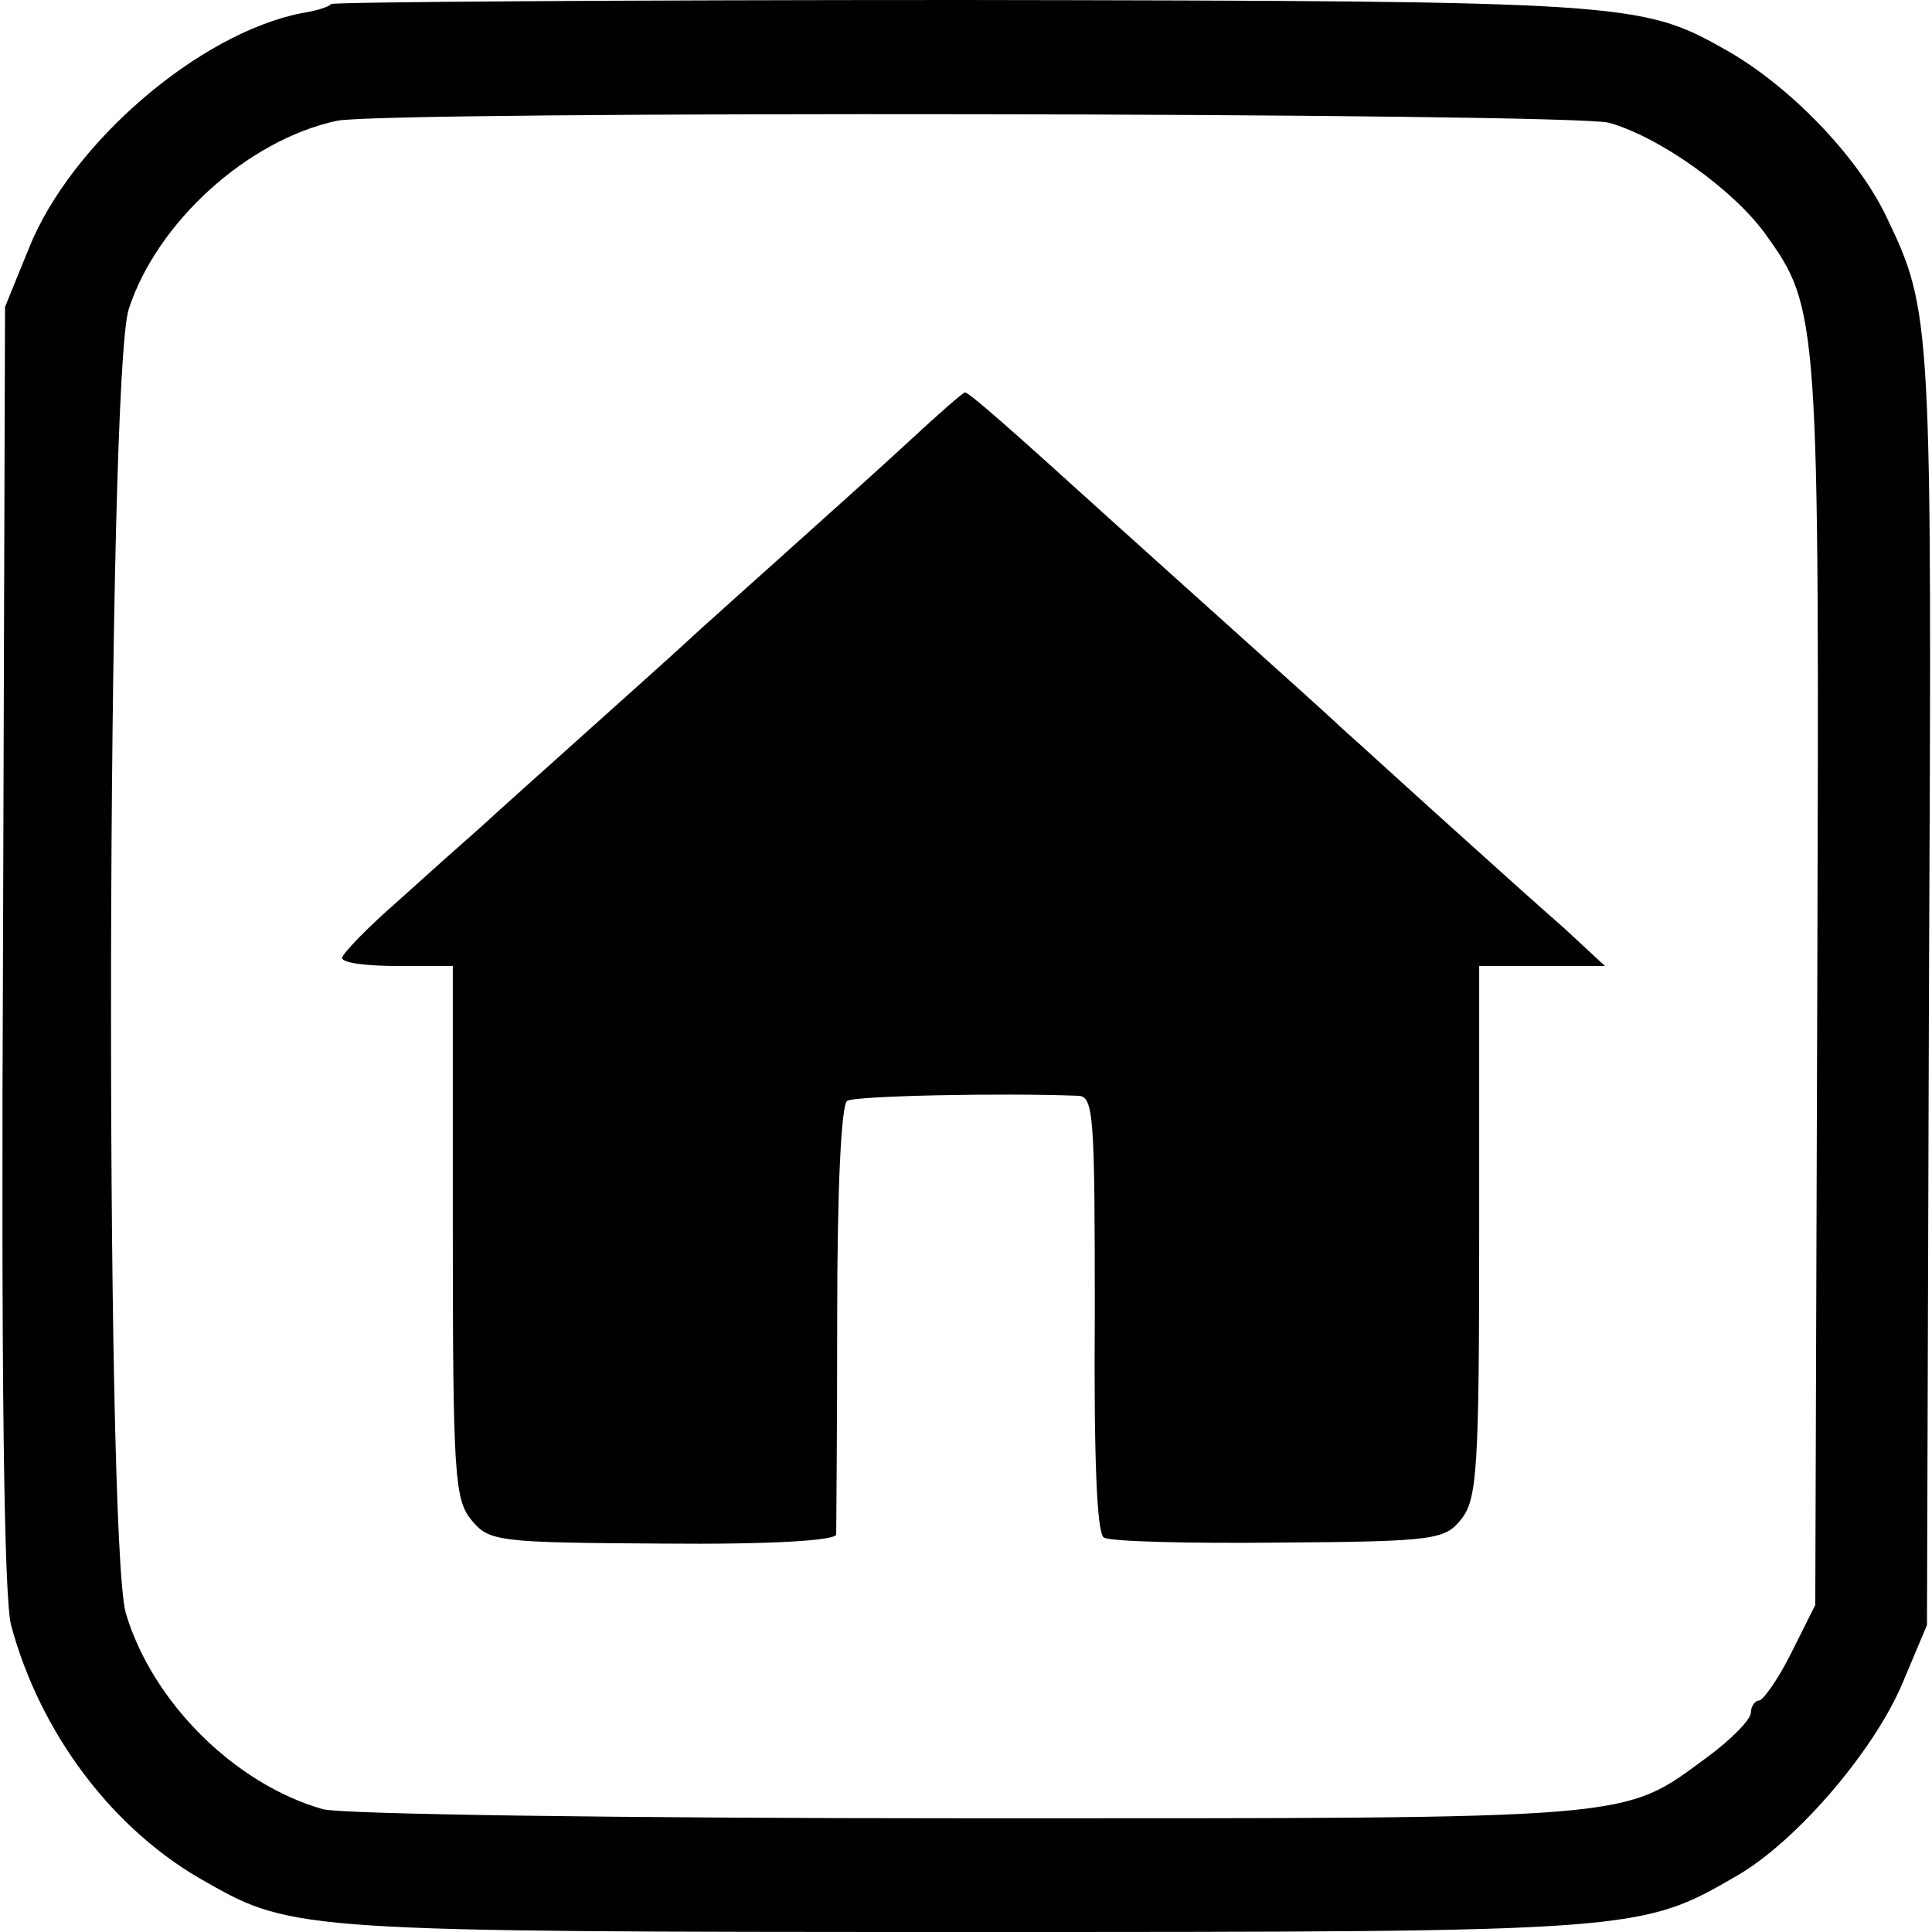
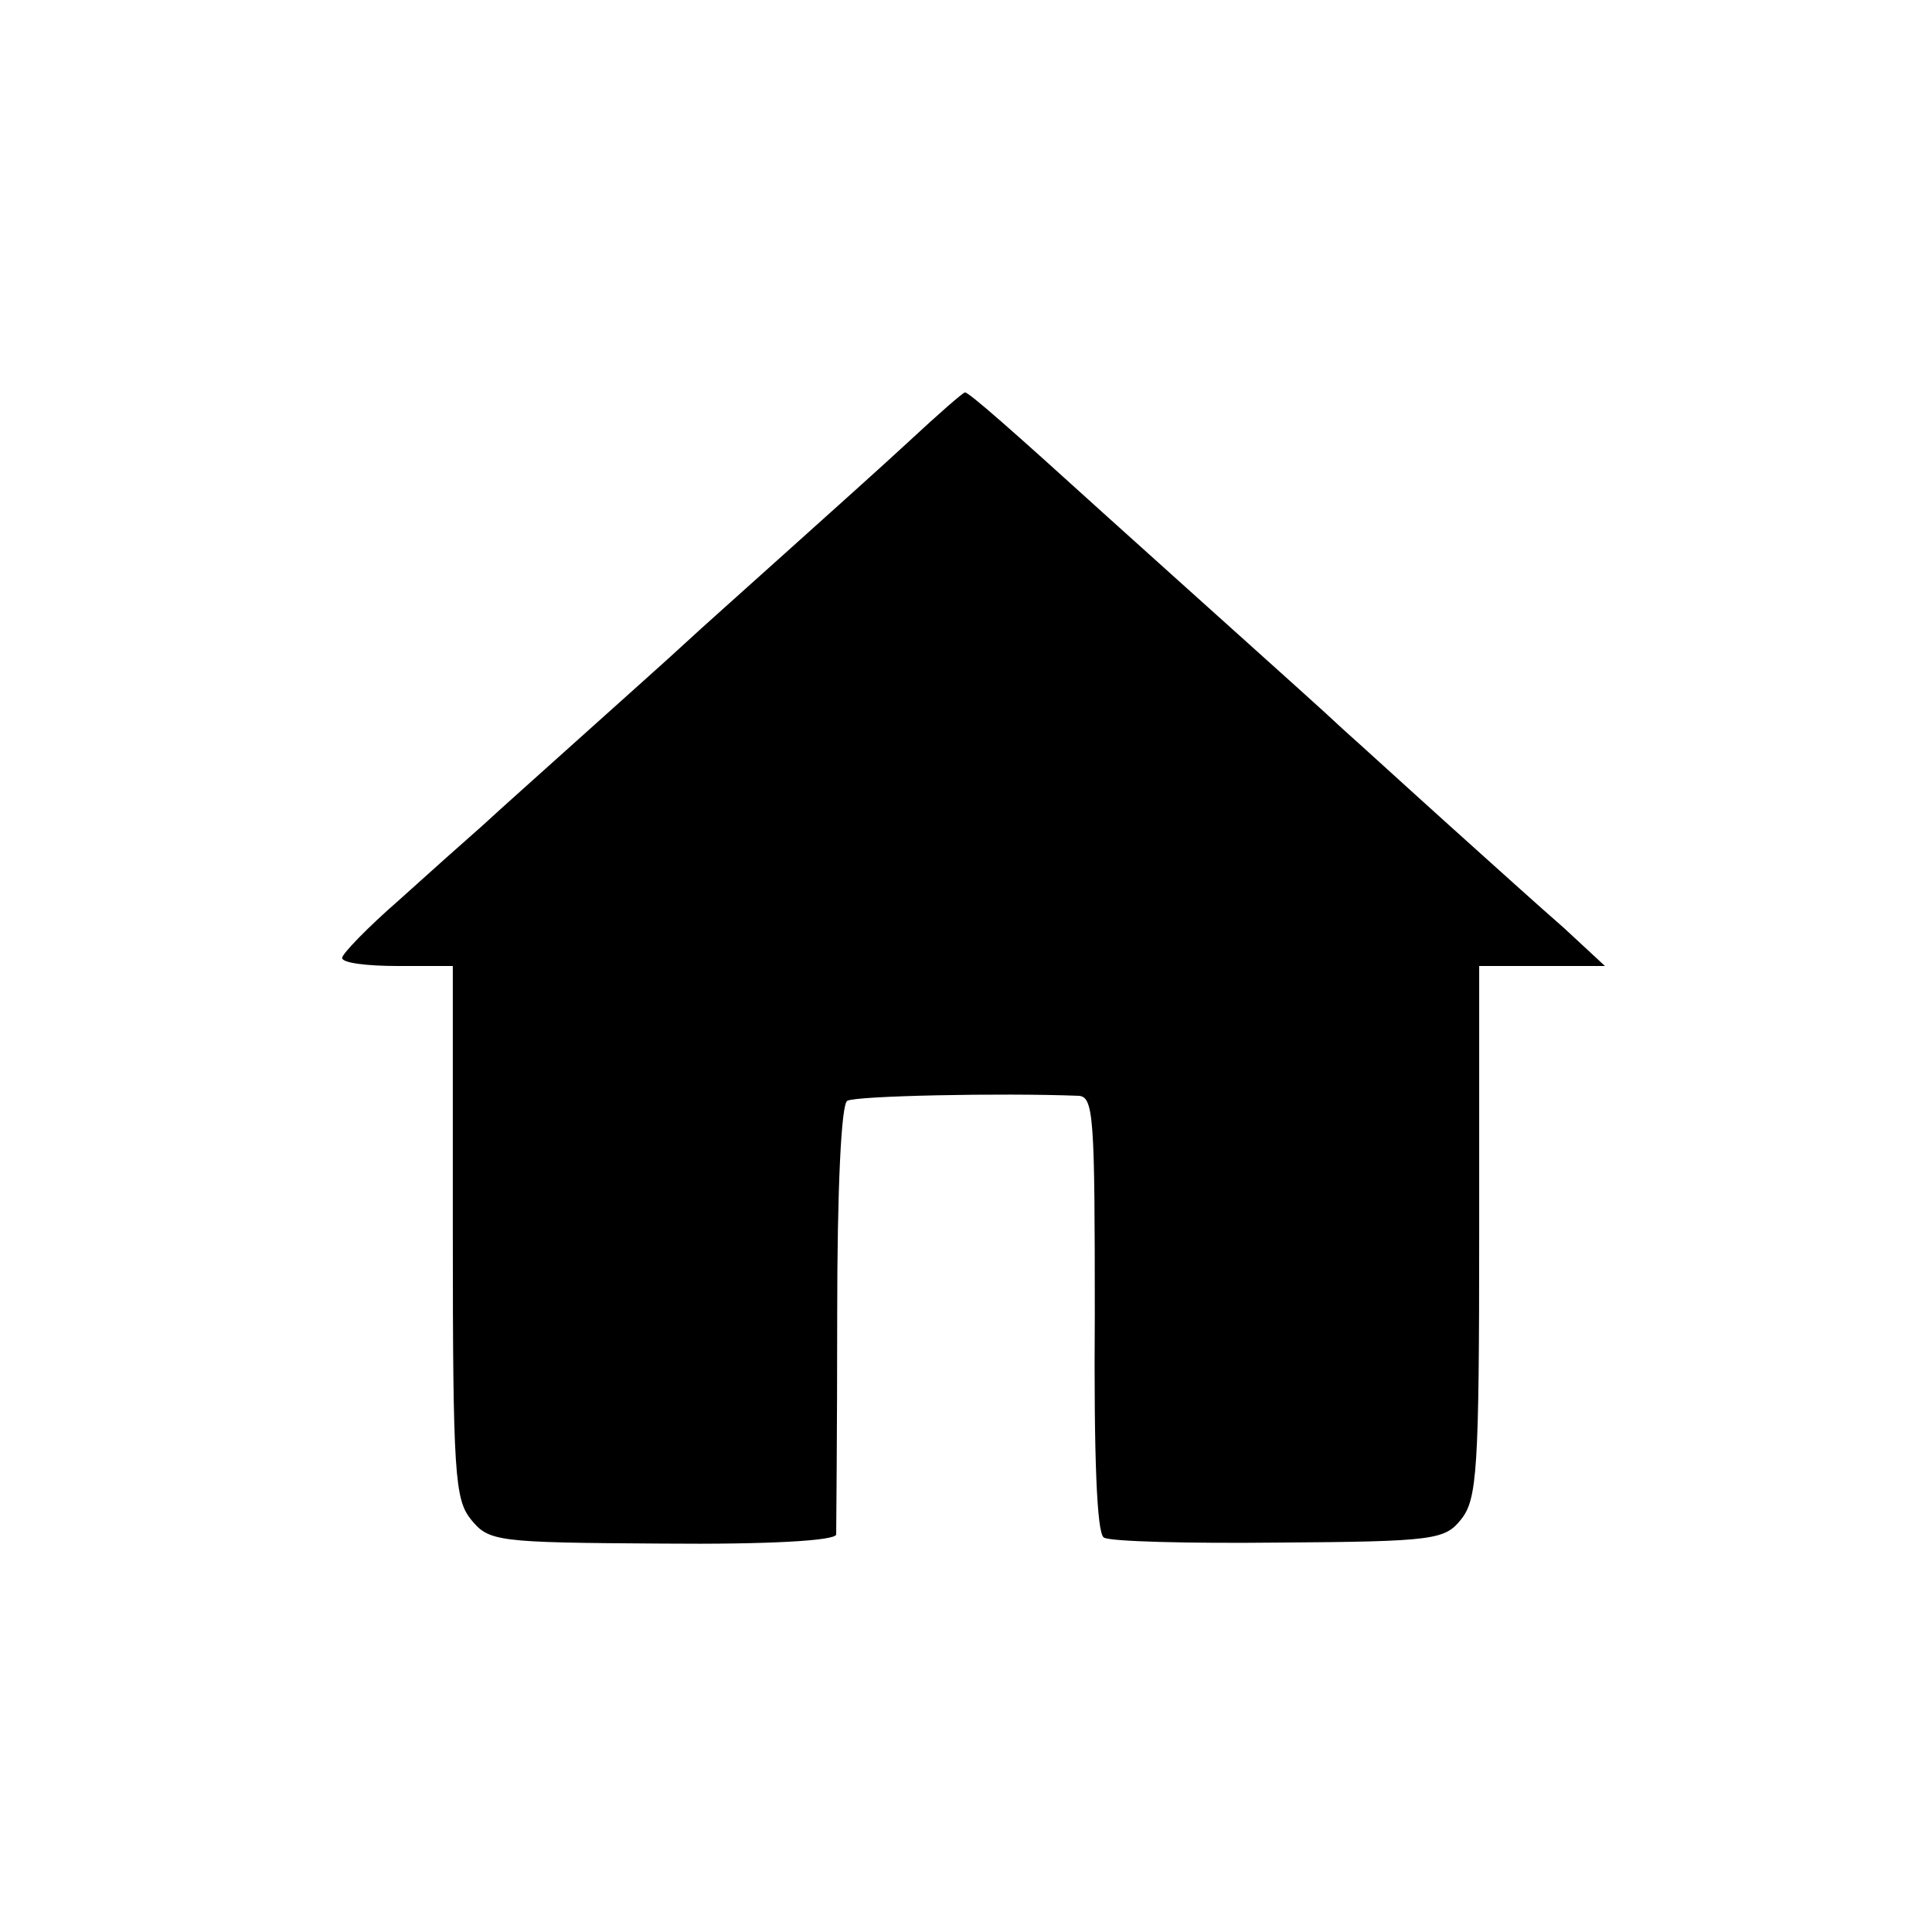
<svg xmlns="http://www.w3.org/2000/svg" version="1.0" width="192pt" height="192pt" viewBox="0 0 192 192" preserveAspectRatio="xMidYMid meet">
  <g transform="translate(0,192) scale(0.1,-0.1)" fill="#000000" stroke="none">
-     <path d="M329 1916 c-2 -3 -16 -7 -29 -9 -102 -20 -229 -129 -271 -233 l-24 -59 -2 -635 c-2 -430 1 -648 8 -675 29 -108 102 -205 195 -256 84 -48 99 -49 754 -49 671 0 670 0 768 57 59 35 135 124 163 191 l24 57 2 635 c3 667 3 670 -43 766 -29 60 -97 130 -160 165 -83 47 -99 48 -758 49 -342 0 -624 -2 -627 -4z m1270 -118 c50 -14 123 -66 155 -110 54 -75 54 -81 52 -748 l-2 -615 -24 -48 c-13 -26 -28 -47 -32 -47 -4 0 -8 -6 -8 -12 0 -7 -20 -27 -43 -44 -86 -63 -63 -61 -732 -61 -351 0 -624 4 -644 9 -88 25 -170 107 -196 195 -21 75 -19 1229 3 1296 28 86 118 168 207 187 48 10 1226 8 1264 -2z" />
    <path d="M904 1482 c-28 -26 -84 -76 -124 -112 -40 -36 -85 -76 -100 -90 -15 -14 -60 -54 -100 -90 -40 -36 -85 -76 -100 -90 -16 -14 -53 -47 -84 -75 -31 -27 -56 -53 -56 -57 0 -5 25 -8 55 -8 l55 0 0 -264 c0 -241 2 -266 18 -286 18 -22 25 -23 190 -24 108 -1 172 3 173 9 0 6 1 103 1 218 0 125 4 210 10 213 8 5 153 8 230 5 15 -1 16 -22 16 -217 -1 -142 2 -218 9 -222 6 -4 85 -6 174 -5 155 1 165 3 181 23 16 20 18 49 18 286 l0 264 62 0 63 0 -41 38 c-23 20 -74 66 -114 102 -40 36 -87 79 -105 95 -18 17 -65 59 -105 95 -40 36 -98 88 -129 116 -97 88 -138 124 -142 124 -2 0 -27 -22 -55 -48z" />
  </g>
</svg>